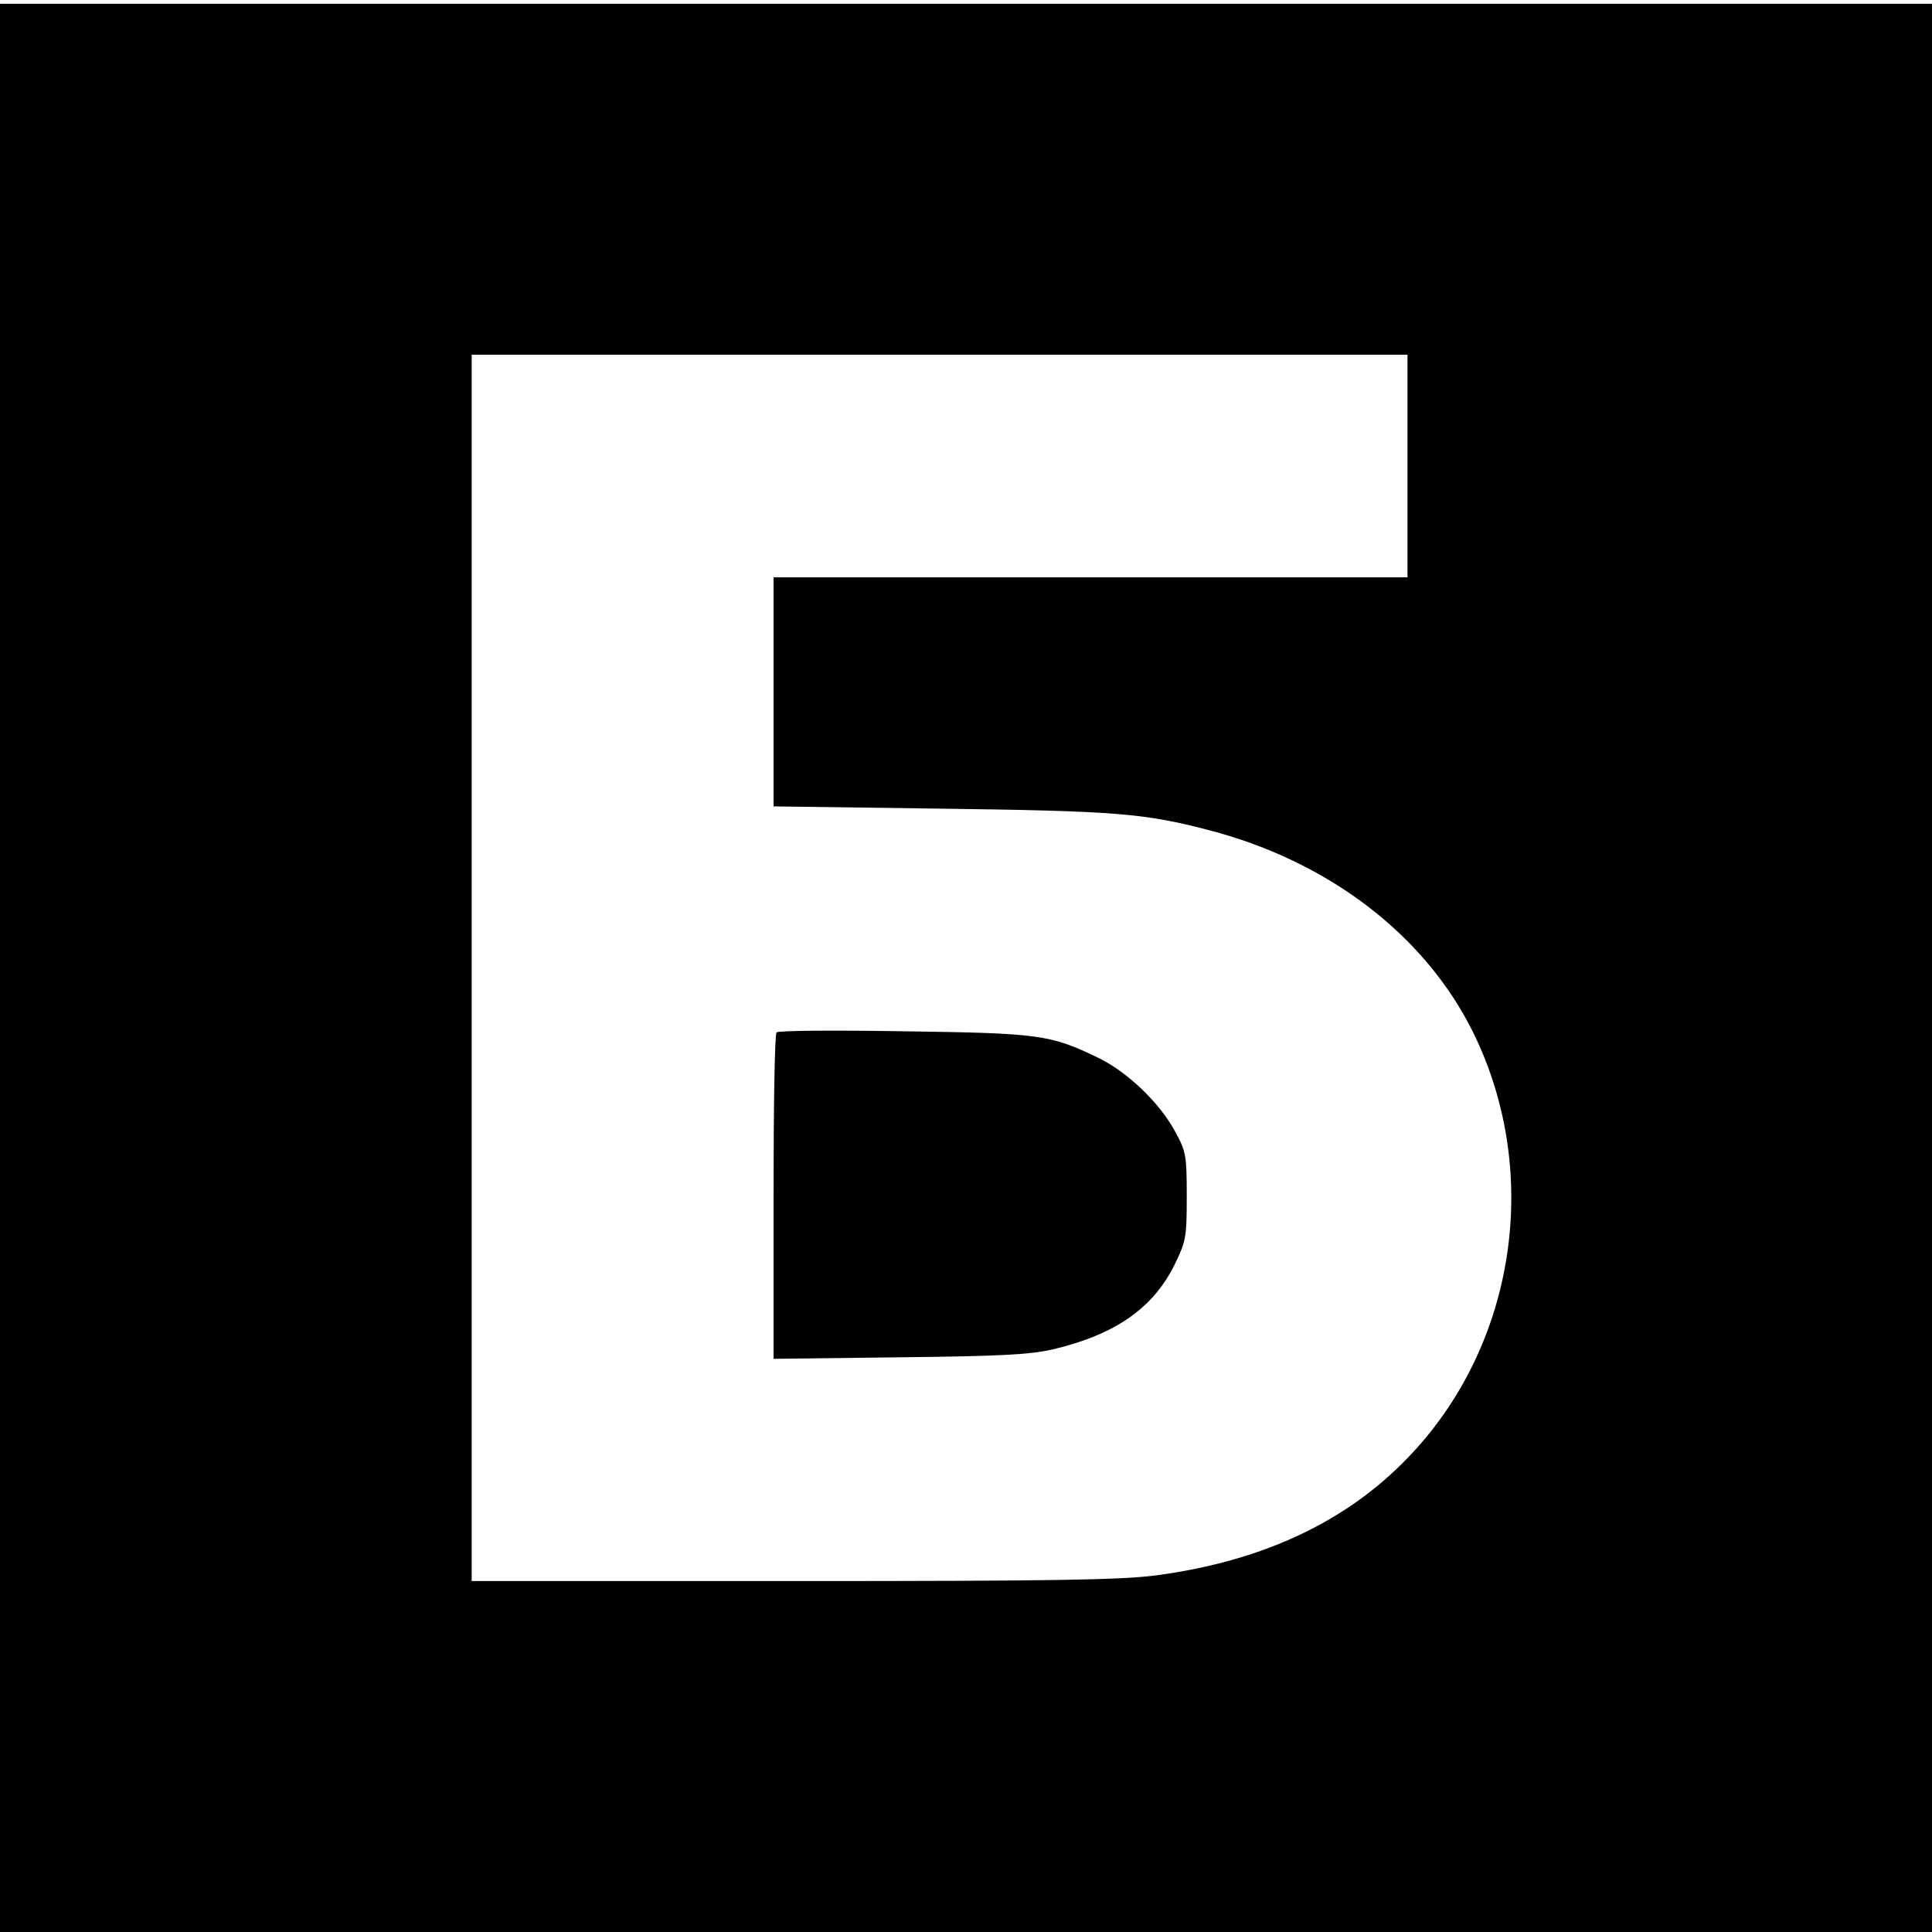
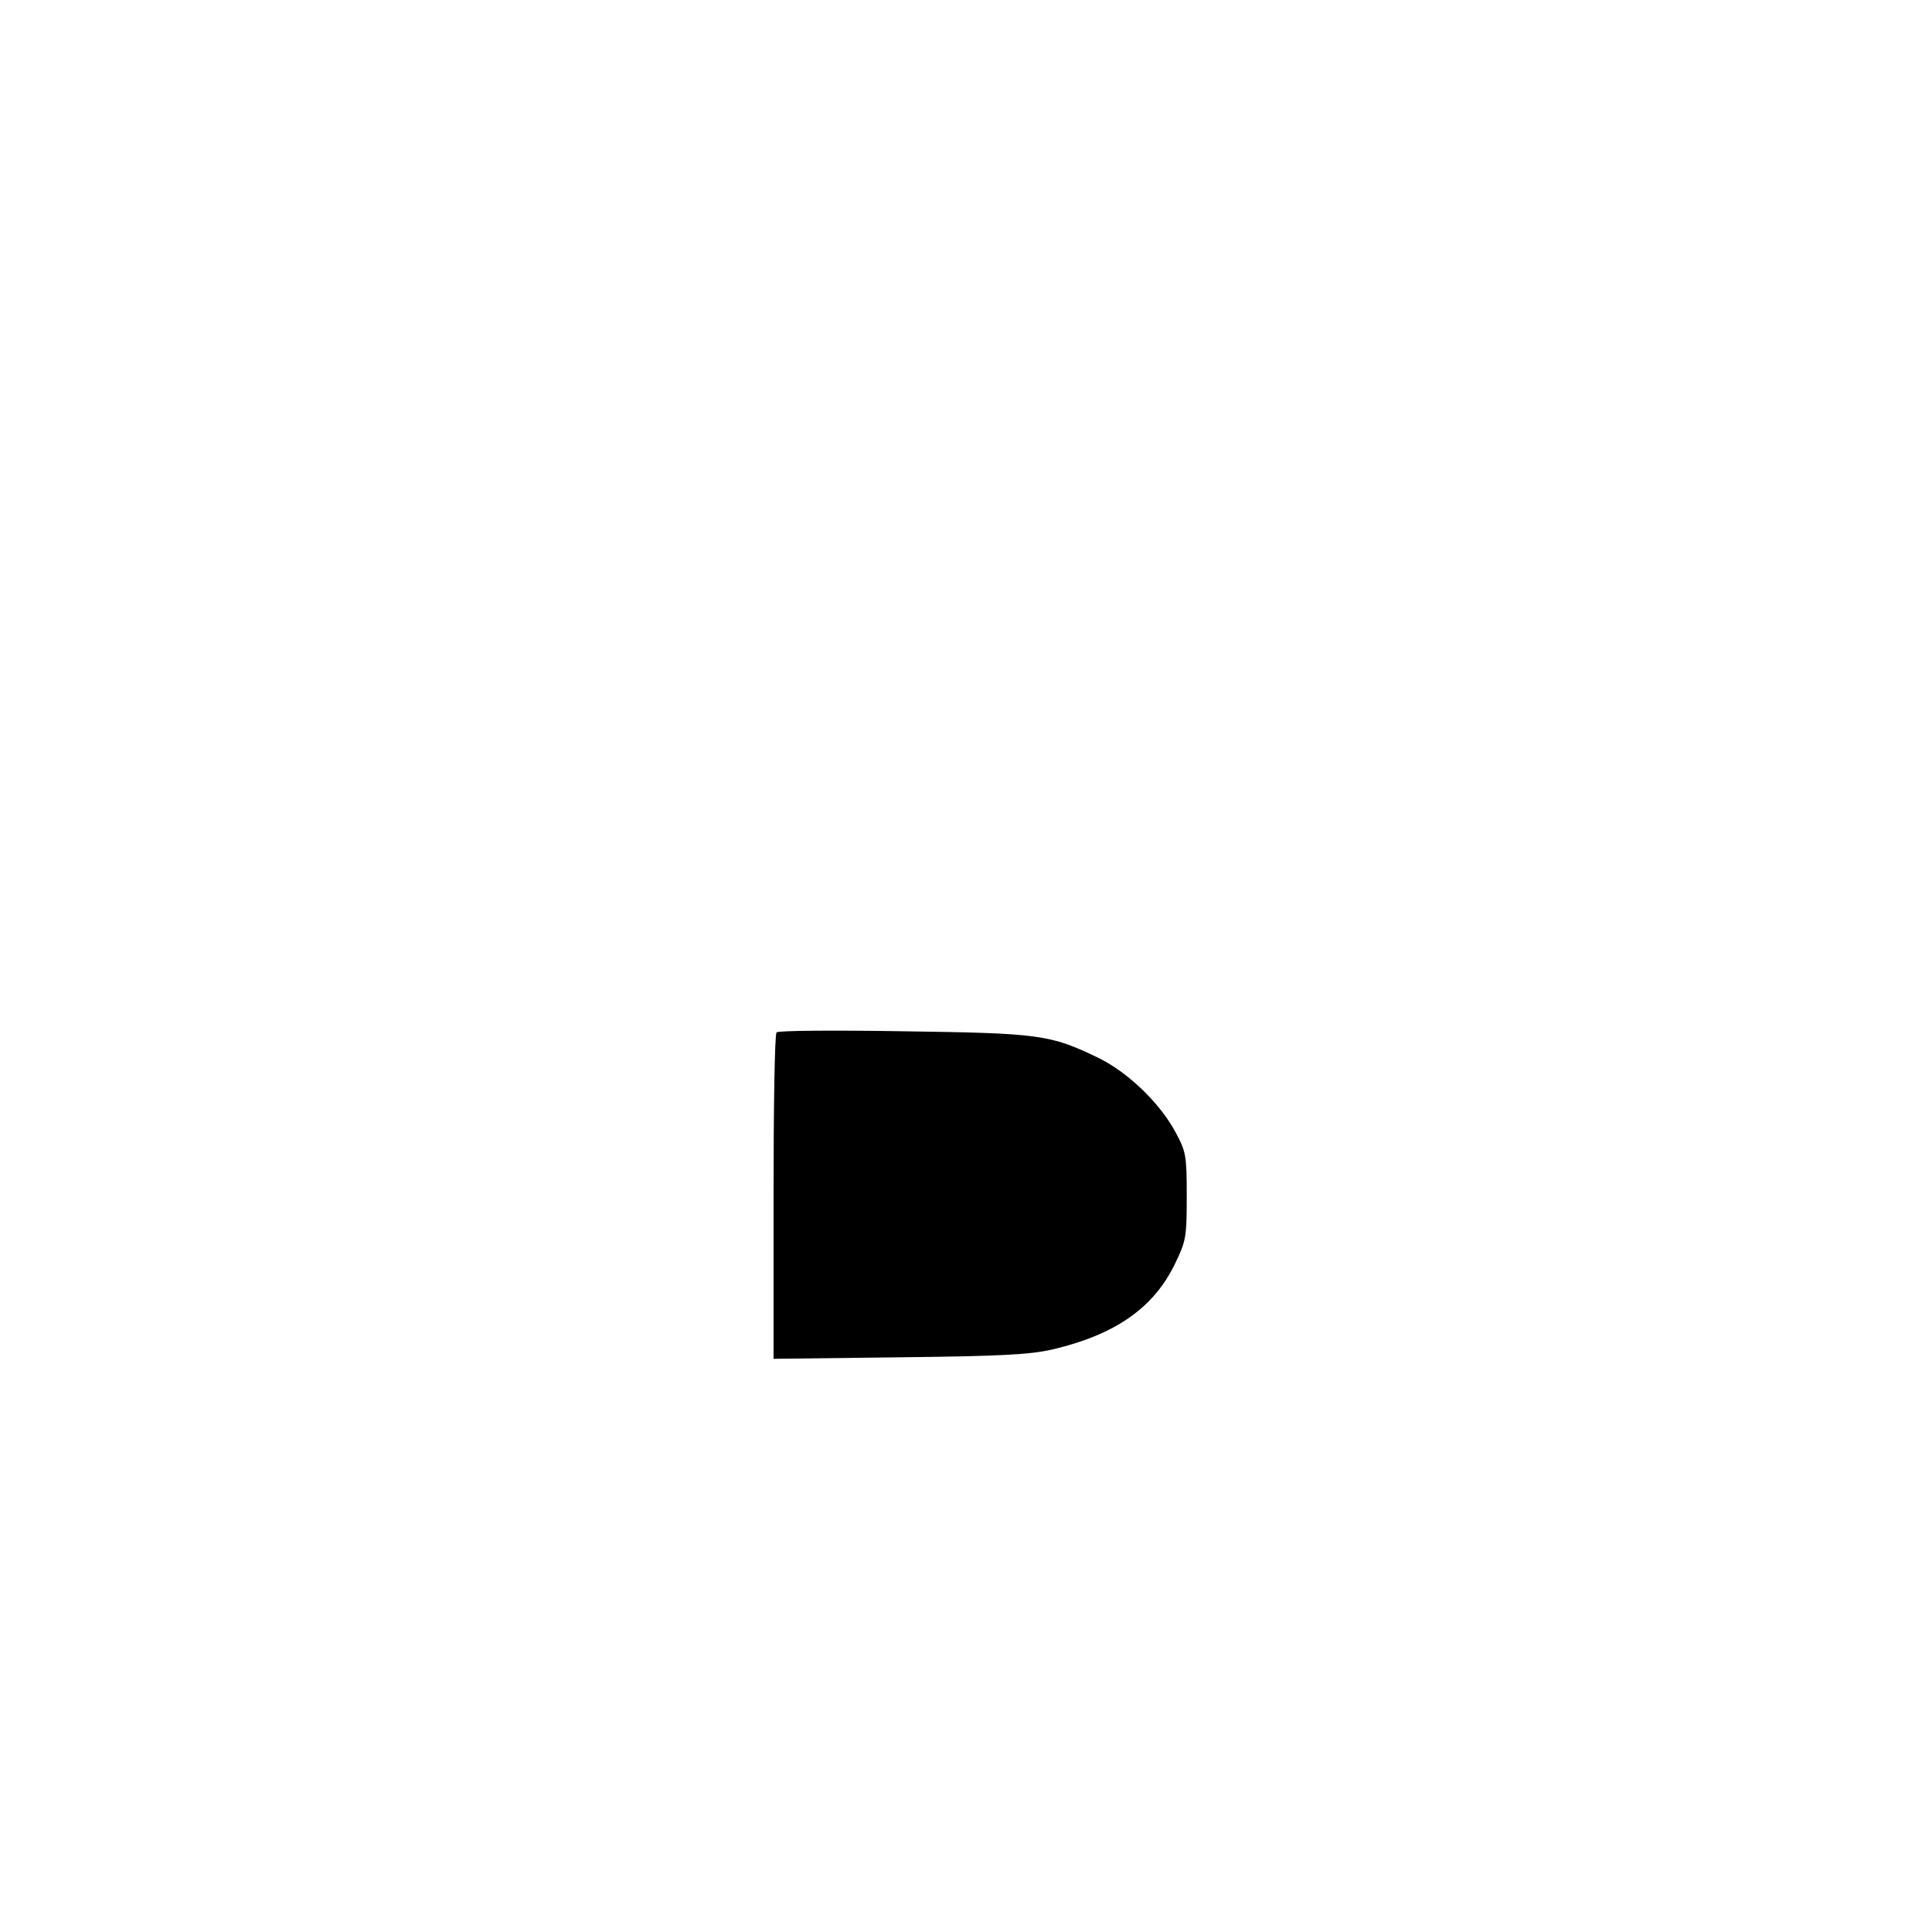
<svg xmlns="http://www.w3.org/2000/svg" version="1.0" width="512pt" height="512pt" viewBox="0 0 512 512" preserveAspectRatio="xMidYMid meet">
  <g transform="translate(0,512) scale(0.1,-0.1)" fill="#000000" stroke="none">
-     <path d="M0 2555 l0 -2555 2560 0 2560 0 0 2555 0 2555 -2560 0 -2560 0 0 -2555z m3730 1330 l0 -295 -840 0 -840 0 0 -304 0 -303 443 -6 c459 -6 538 -12 707 -56 319 -82 576 -278 704 -537 183 -372 113 -831 -173 -1127 -164 -171 -388 -275 -668 -312 -94 -12 -266 -15 -964 -15 l-849 0 0 1625 0 1625 1240 0 1240 0 0 -295z" />
    <path d="M2058 2384 c-5 -4 -8 -200 -8 -436 l0 -429 333 4 c269 3 346 7 407 21 165 39 266 109 323 225 30 62 32 71 32 181 0 109 -2 118 -30 170 -42 78 -127 159 -205 197 -127 61 -154 65 -515 70 -181 3 -333 2 -337 -3z" />
  </g>
</svg>